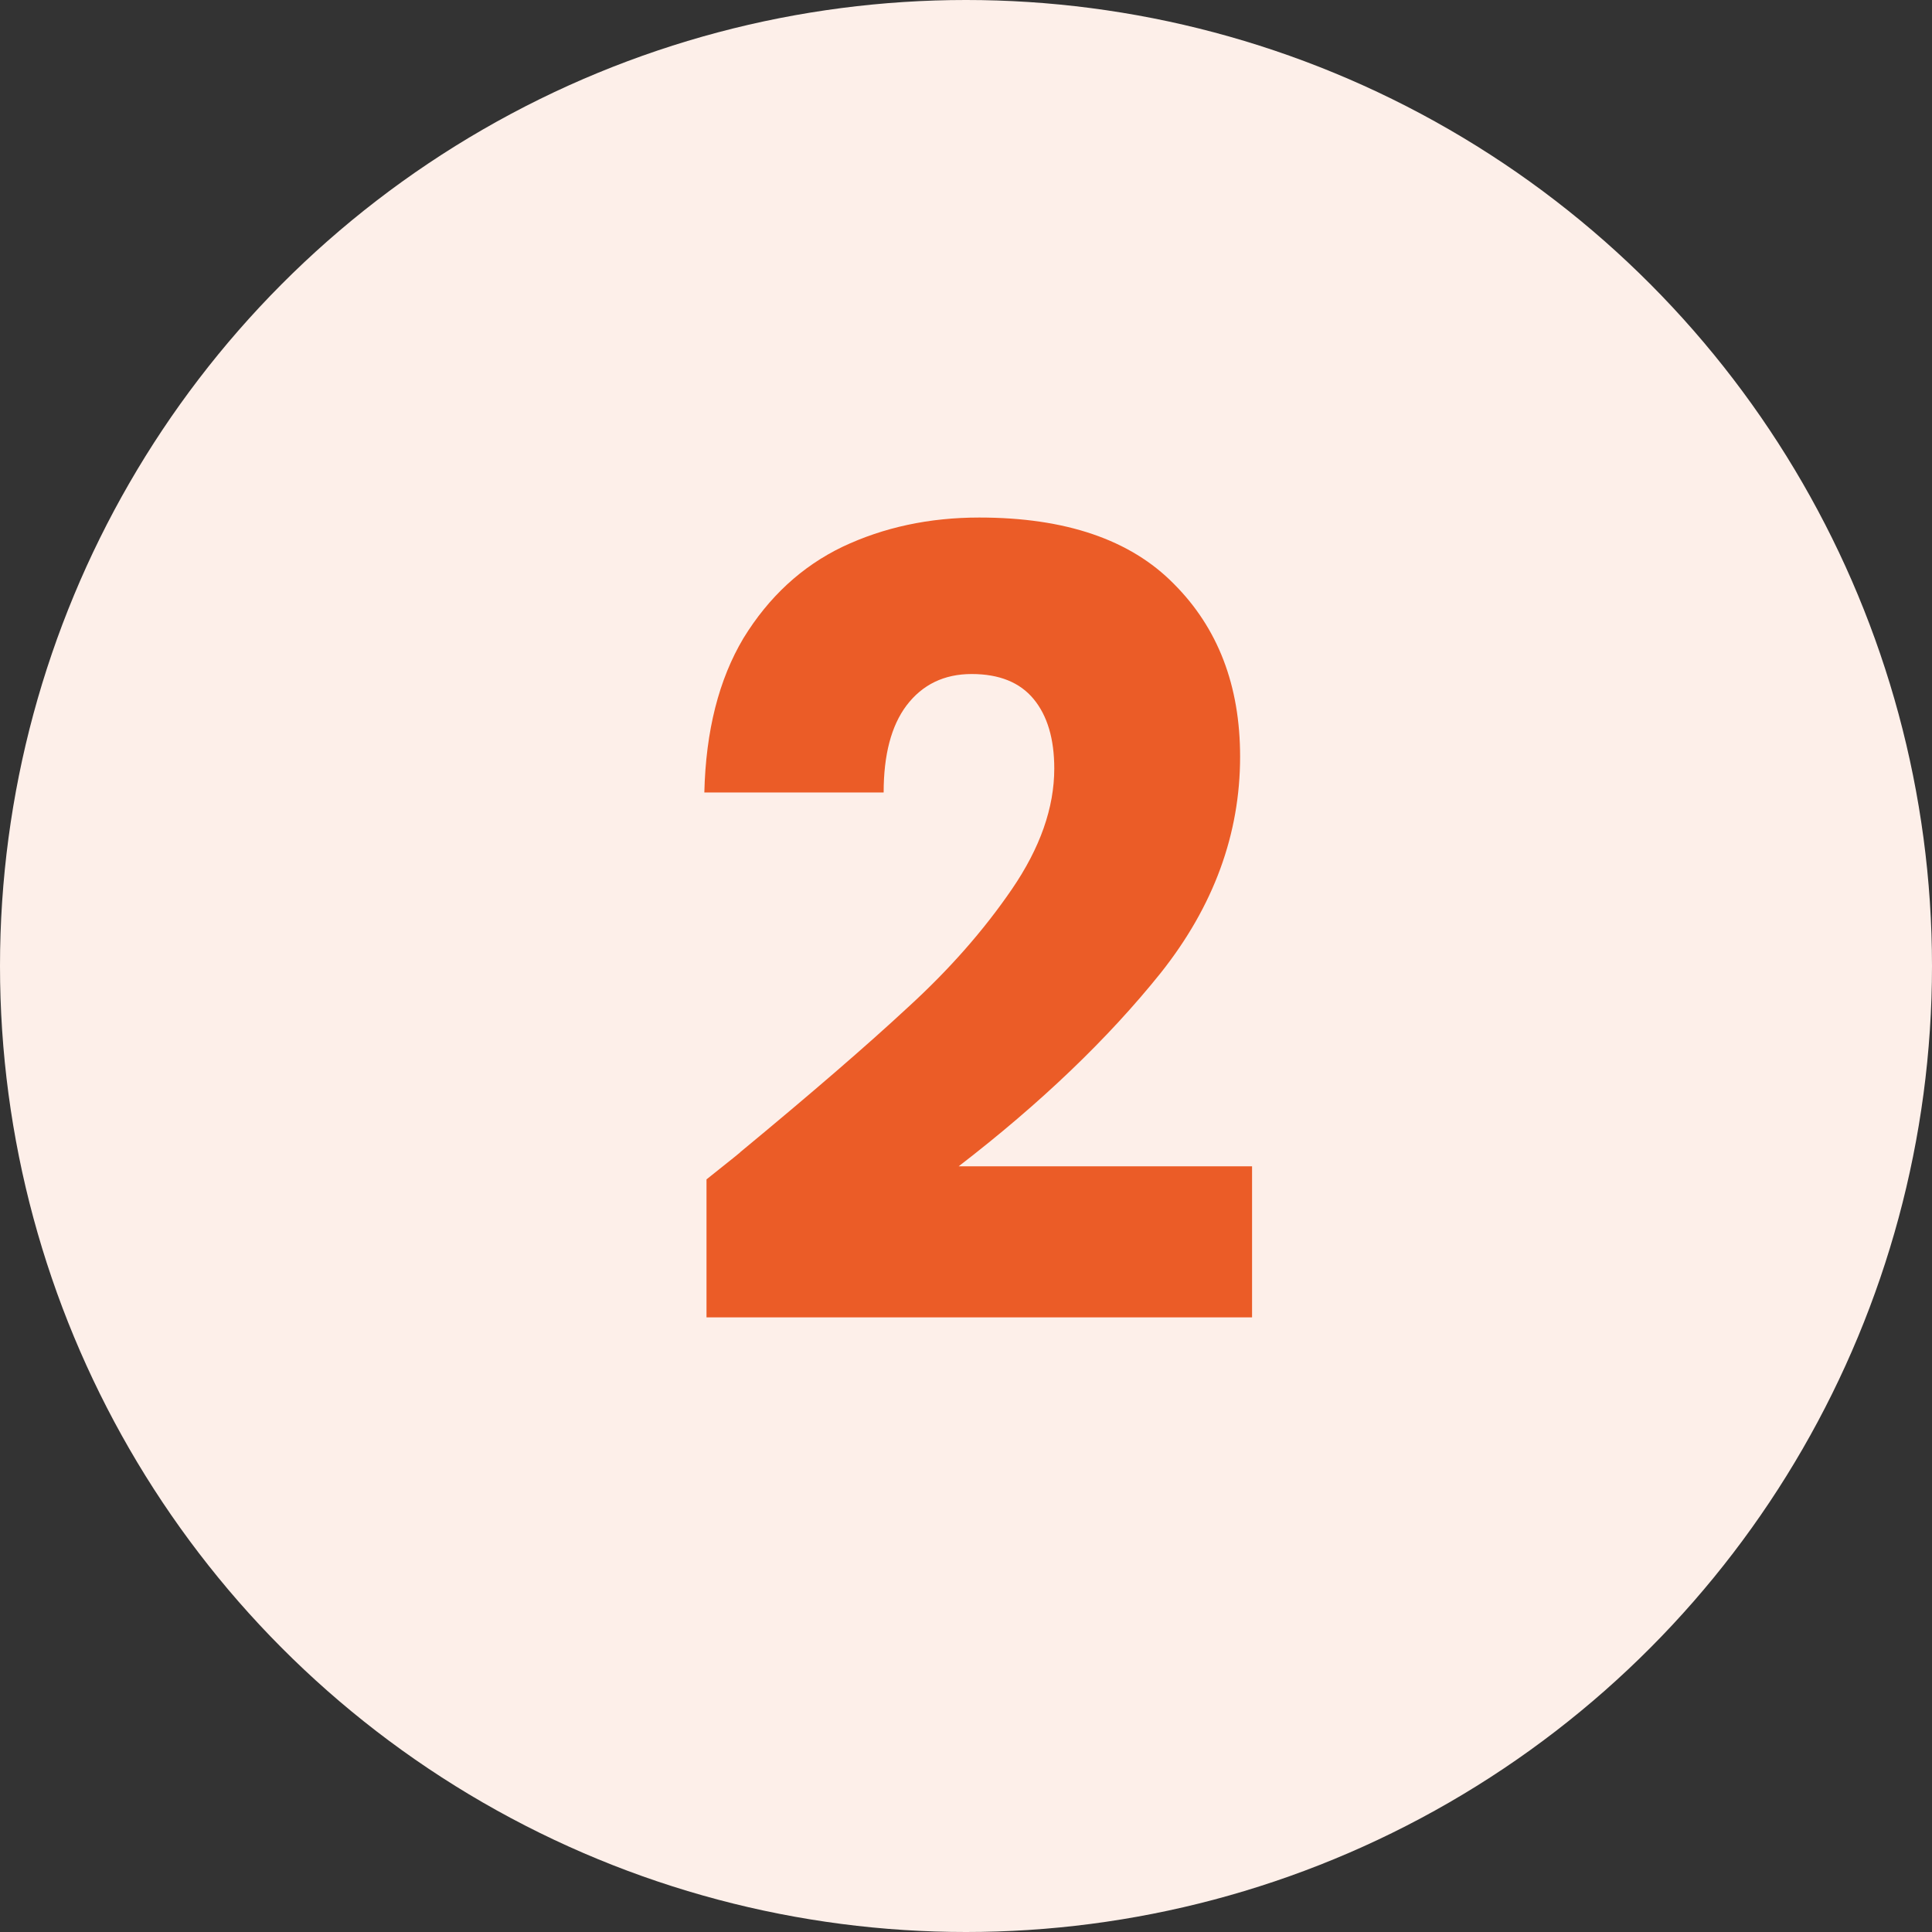
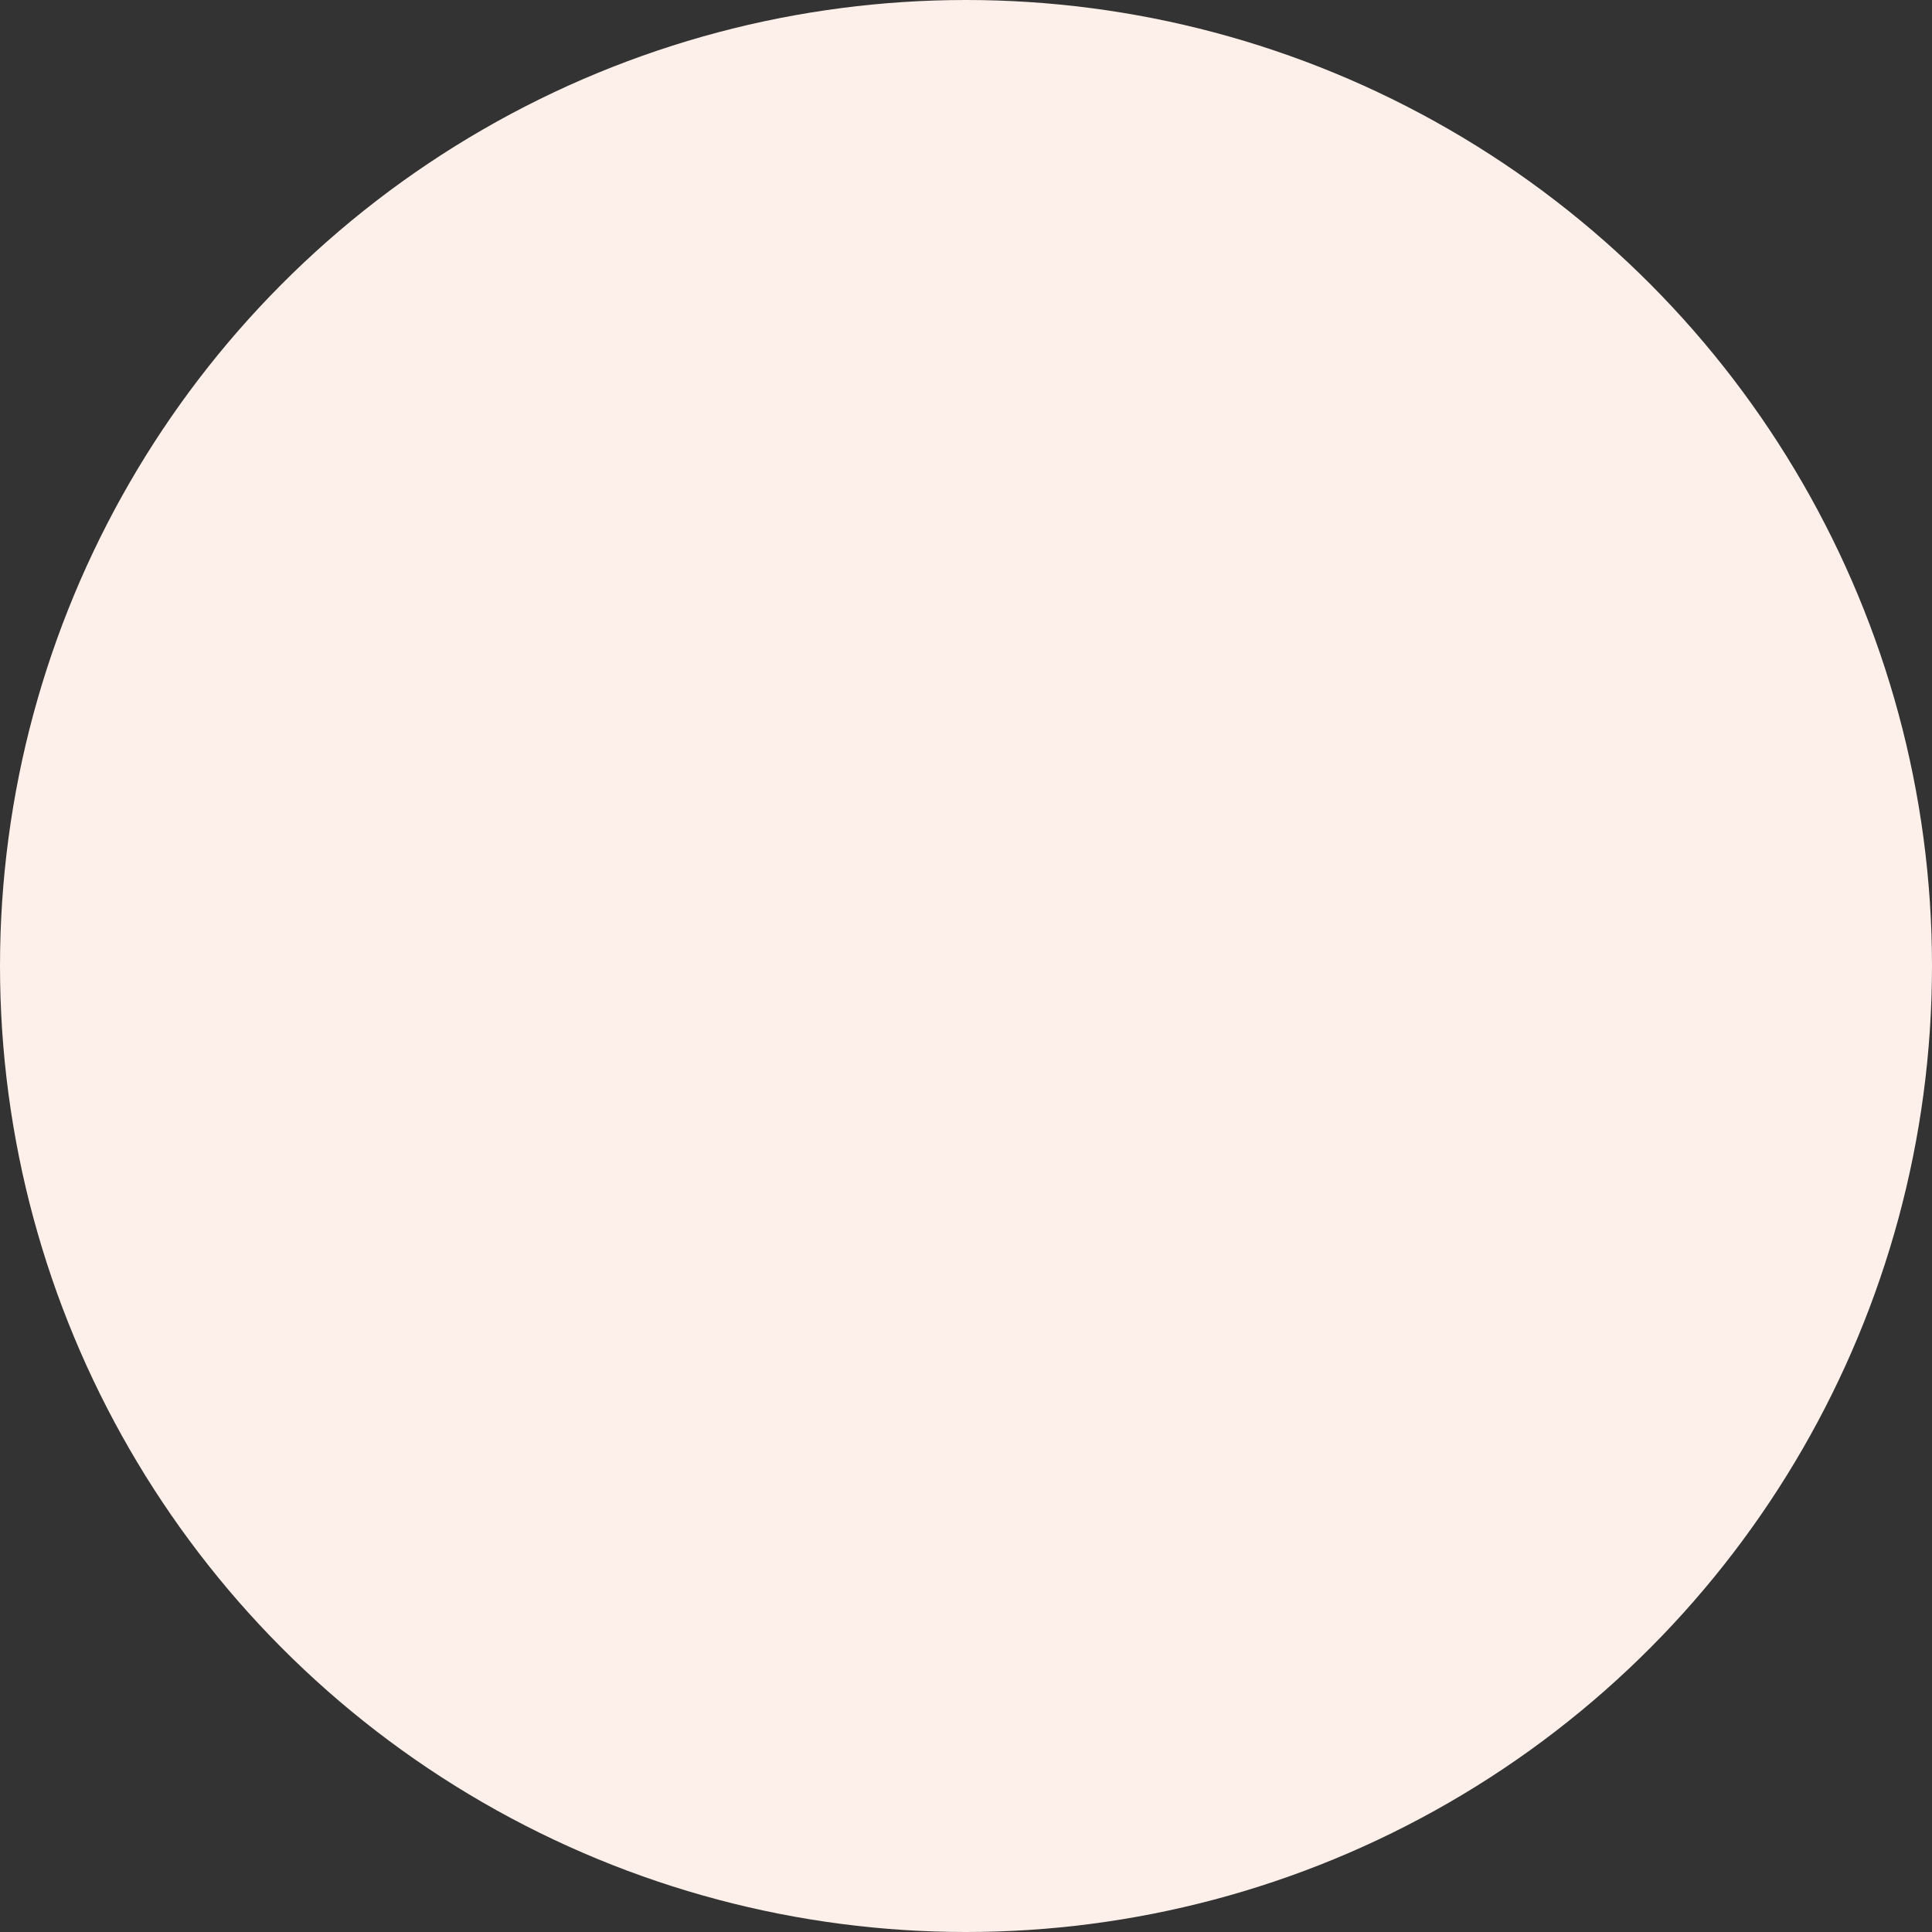
<svg xmlns="http://www.w3.org/2000/svg" width="32" height="32" viewBox="0 0 32 32" fill="none">
  <rect x="0" y="0" width="32" height="32" fill="#333333" stroke="none" />
  <circle cx="16" cy="16" r="16" fill="#FDEFE9" />
-   <path d="M11.702 19.534C12.11 19.21 12.296 19.06 12.26 19.084C13.436 18.112 14.36 17.314 15.032 16.69C15.716 16.066 16.292 15.412 16.76 14.728C17.228 14.044 17.462 13.378 17.462 12.73C17.462 12.238 17.348 11.854 17.12 11.578C16.892 11.302 16.55 11.164 16.094 11.164C15.638 11.164 15.278 11.338 15.014 11.686C14.762 12.022 14.636 12.502 14.636 13.126H11.666C11.69 12.106 11.906 11.254 12.314 10.57C12.734 9.886 13.28 9.382 13.952 9.058C14.636 8.734 15.392 8.572 16.22 8.572C17.648 8.572 18.722 8.938 19.442 9.67C20.174 10.402 20.54 11.356 20.54 12.532C20.54 13.816 20.102 15.01 19.226 16.114C18.35 17.206 17.234 18.274 15.878 19.318H20.738V21.82H11.702V19.534Z" fill="#EB5C27" />
</svg>